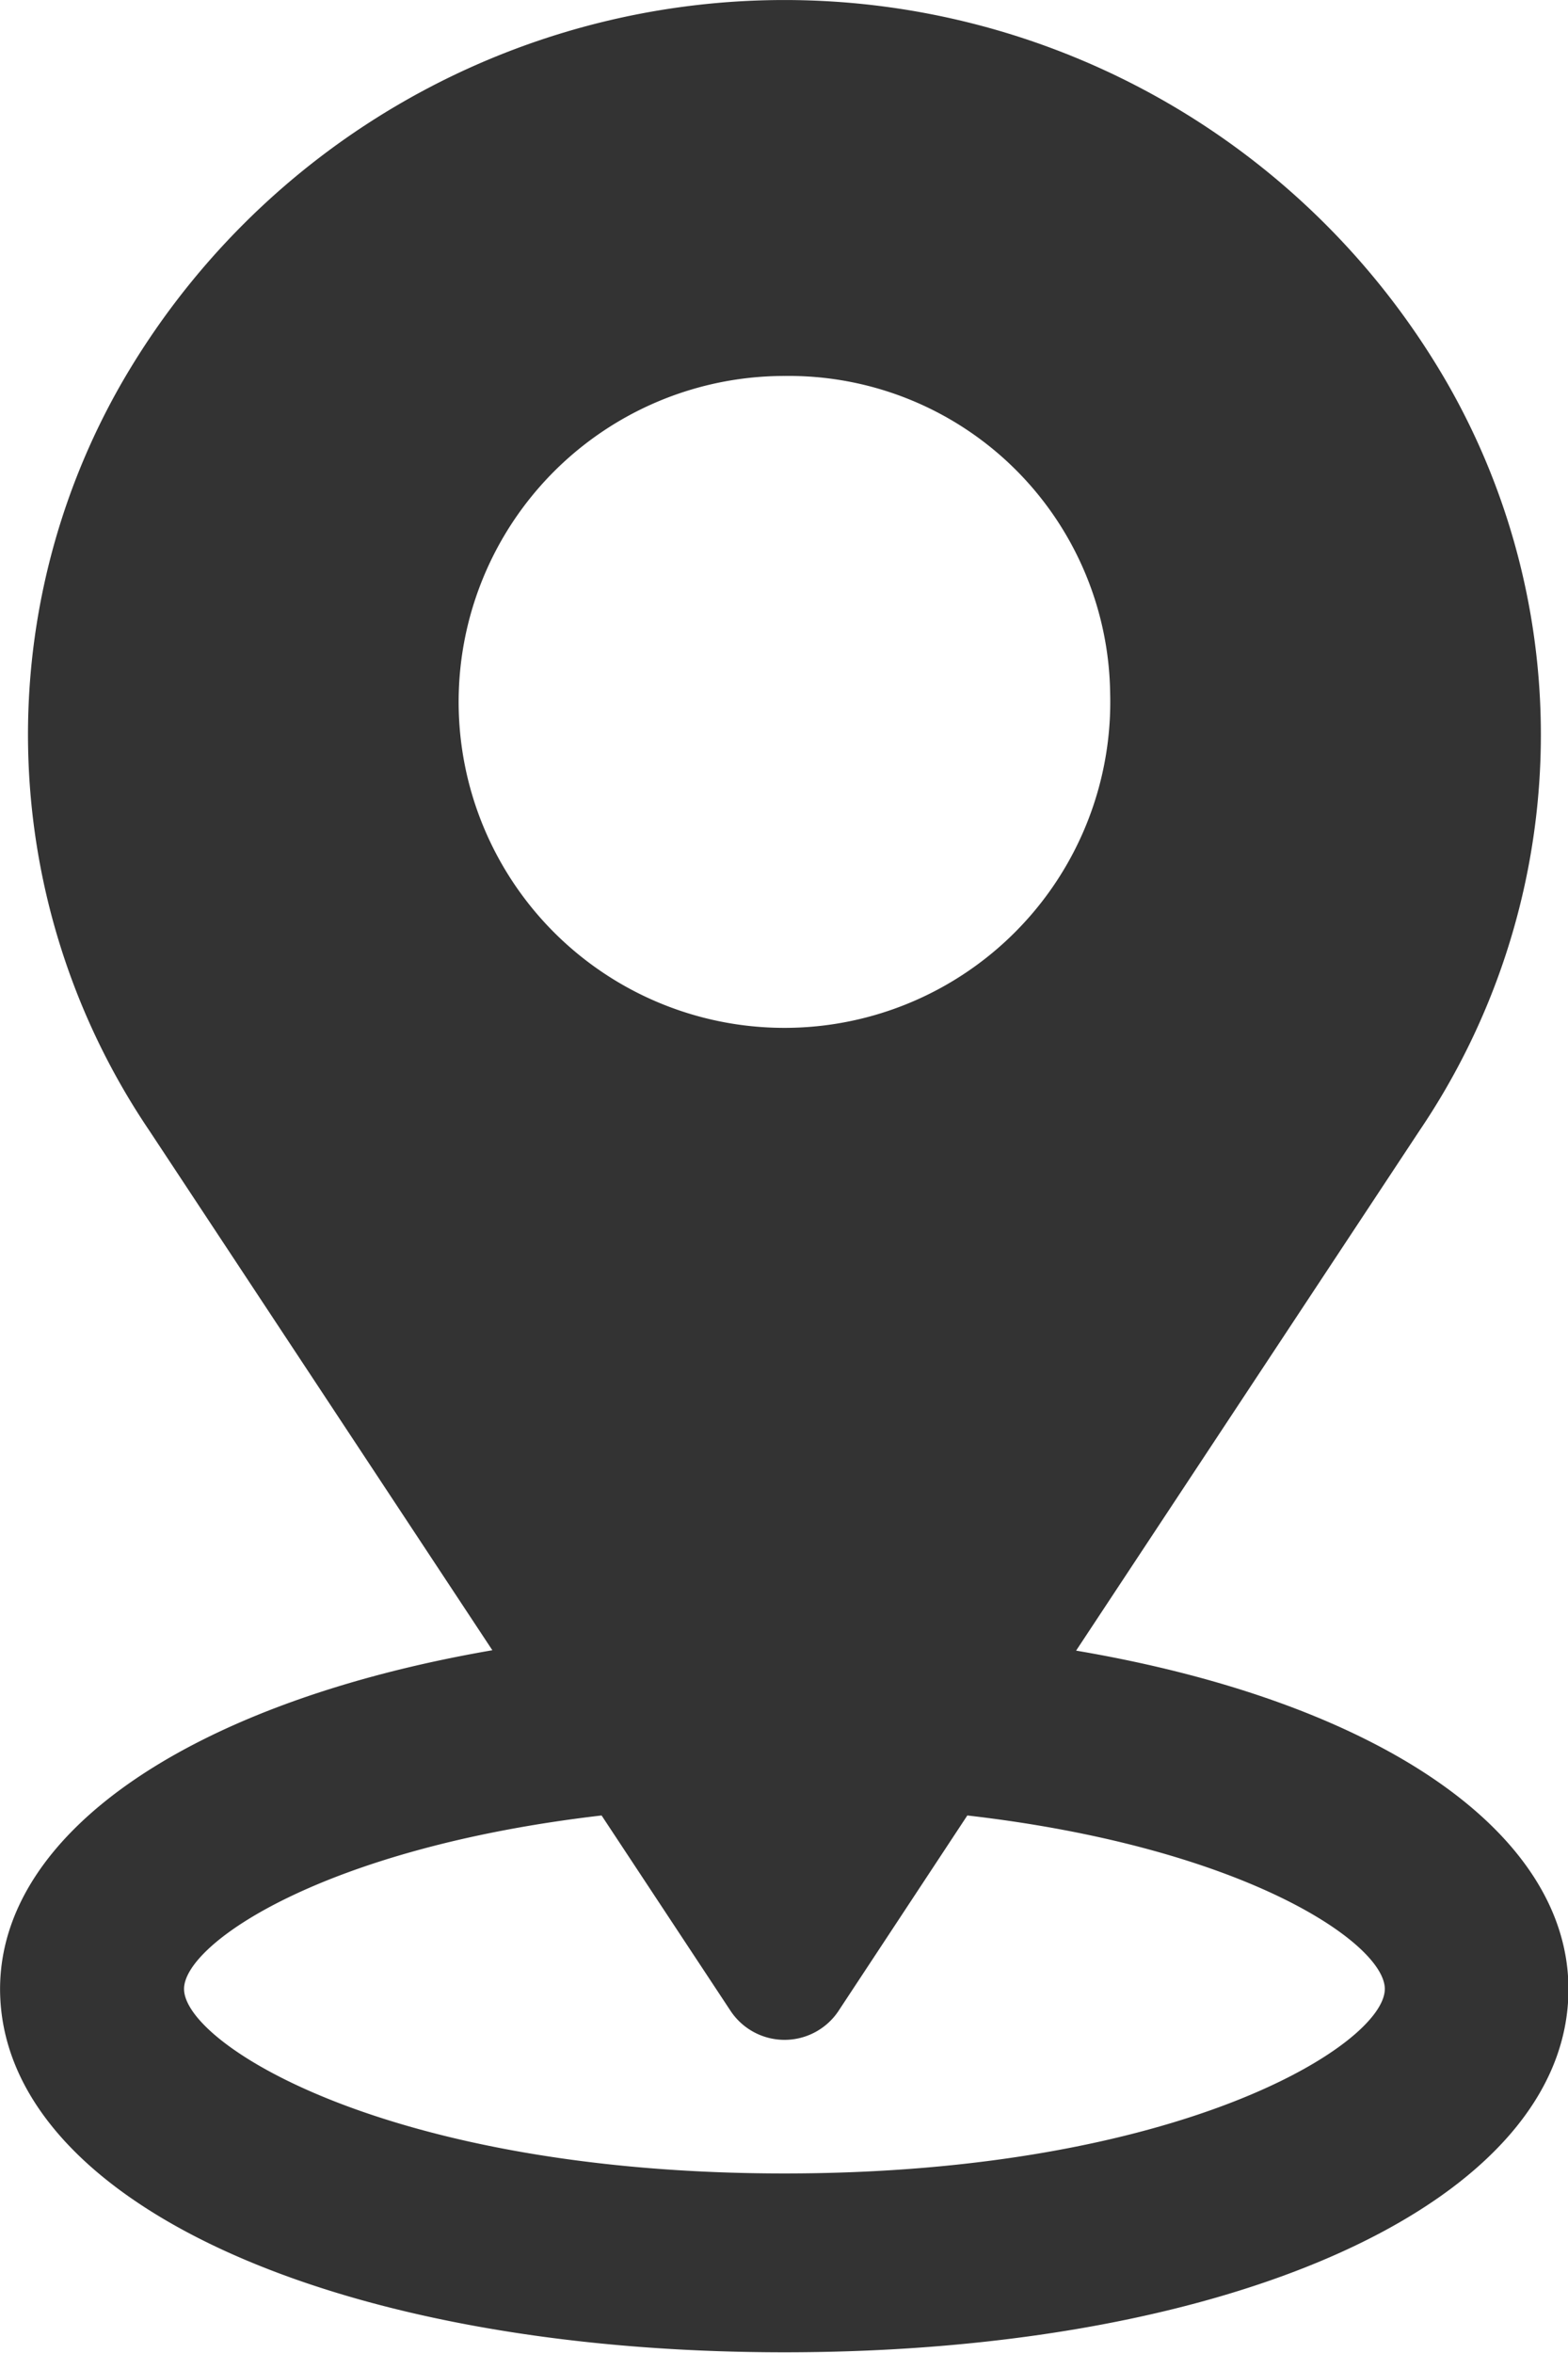
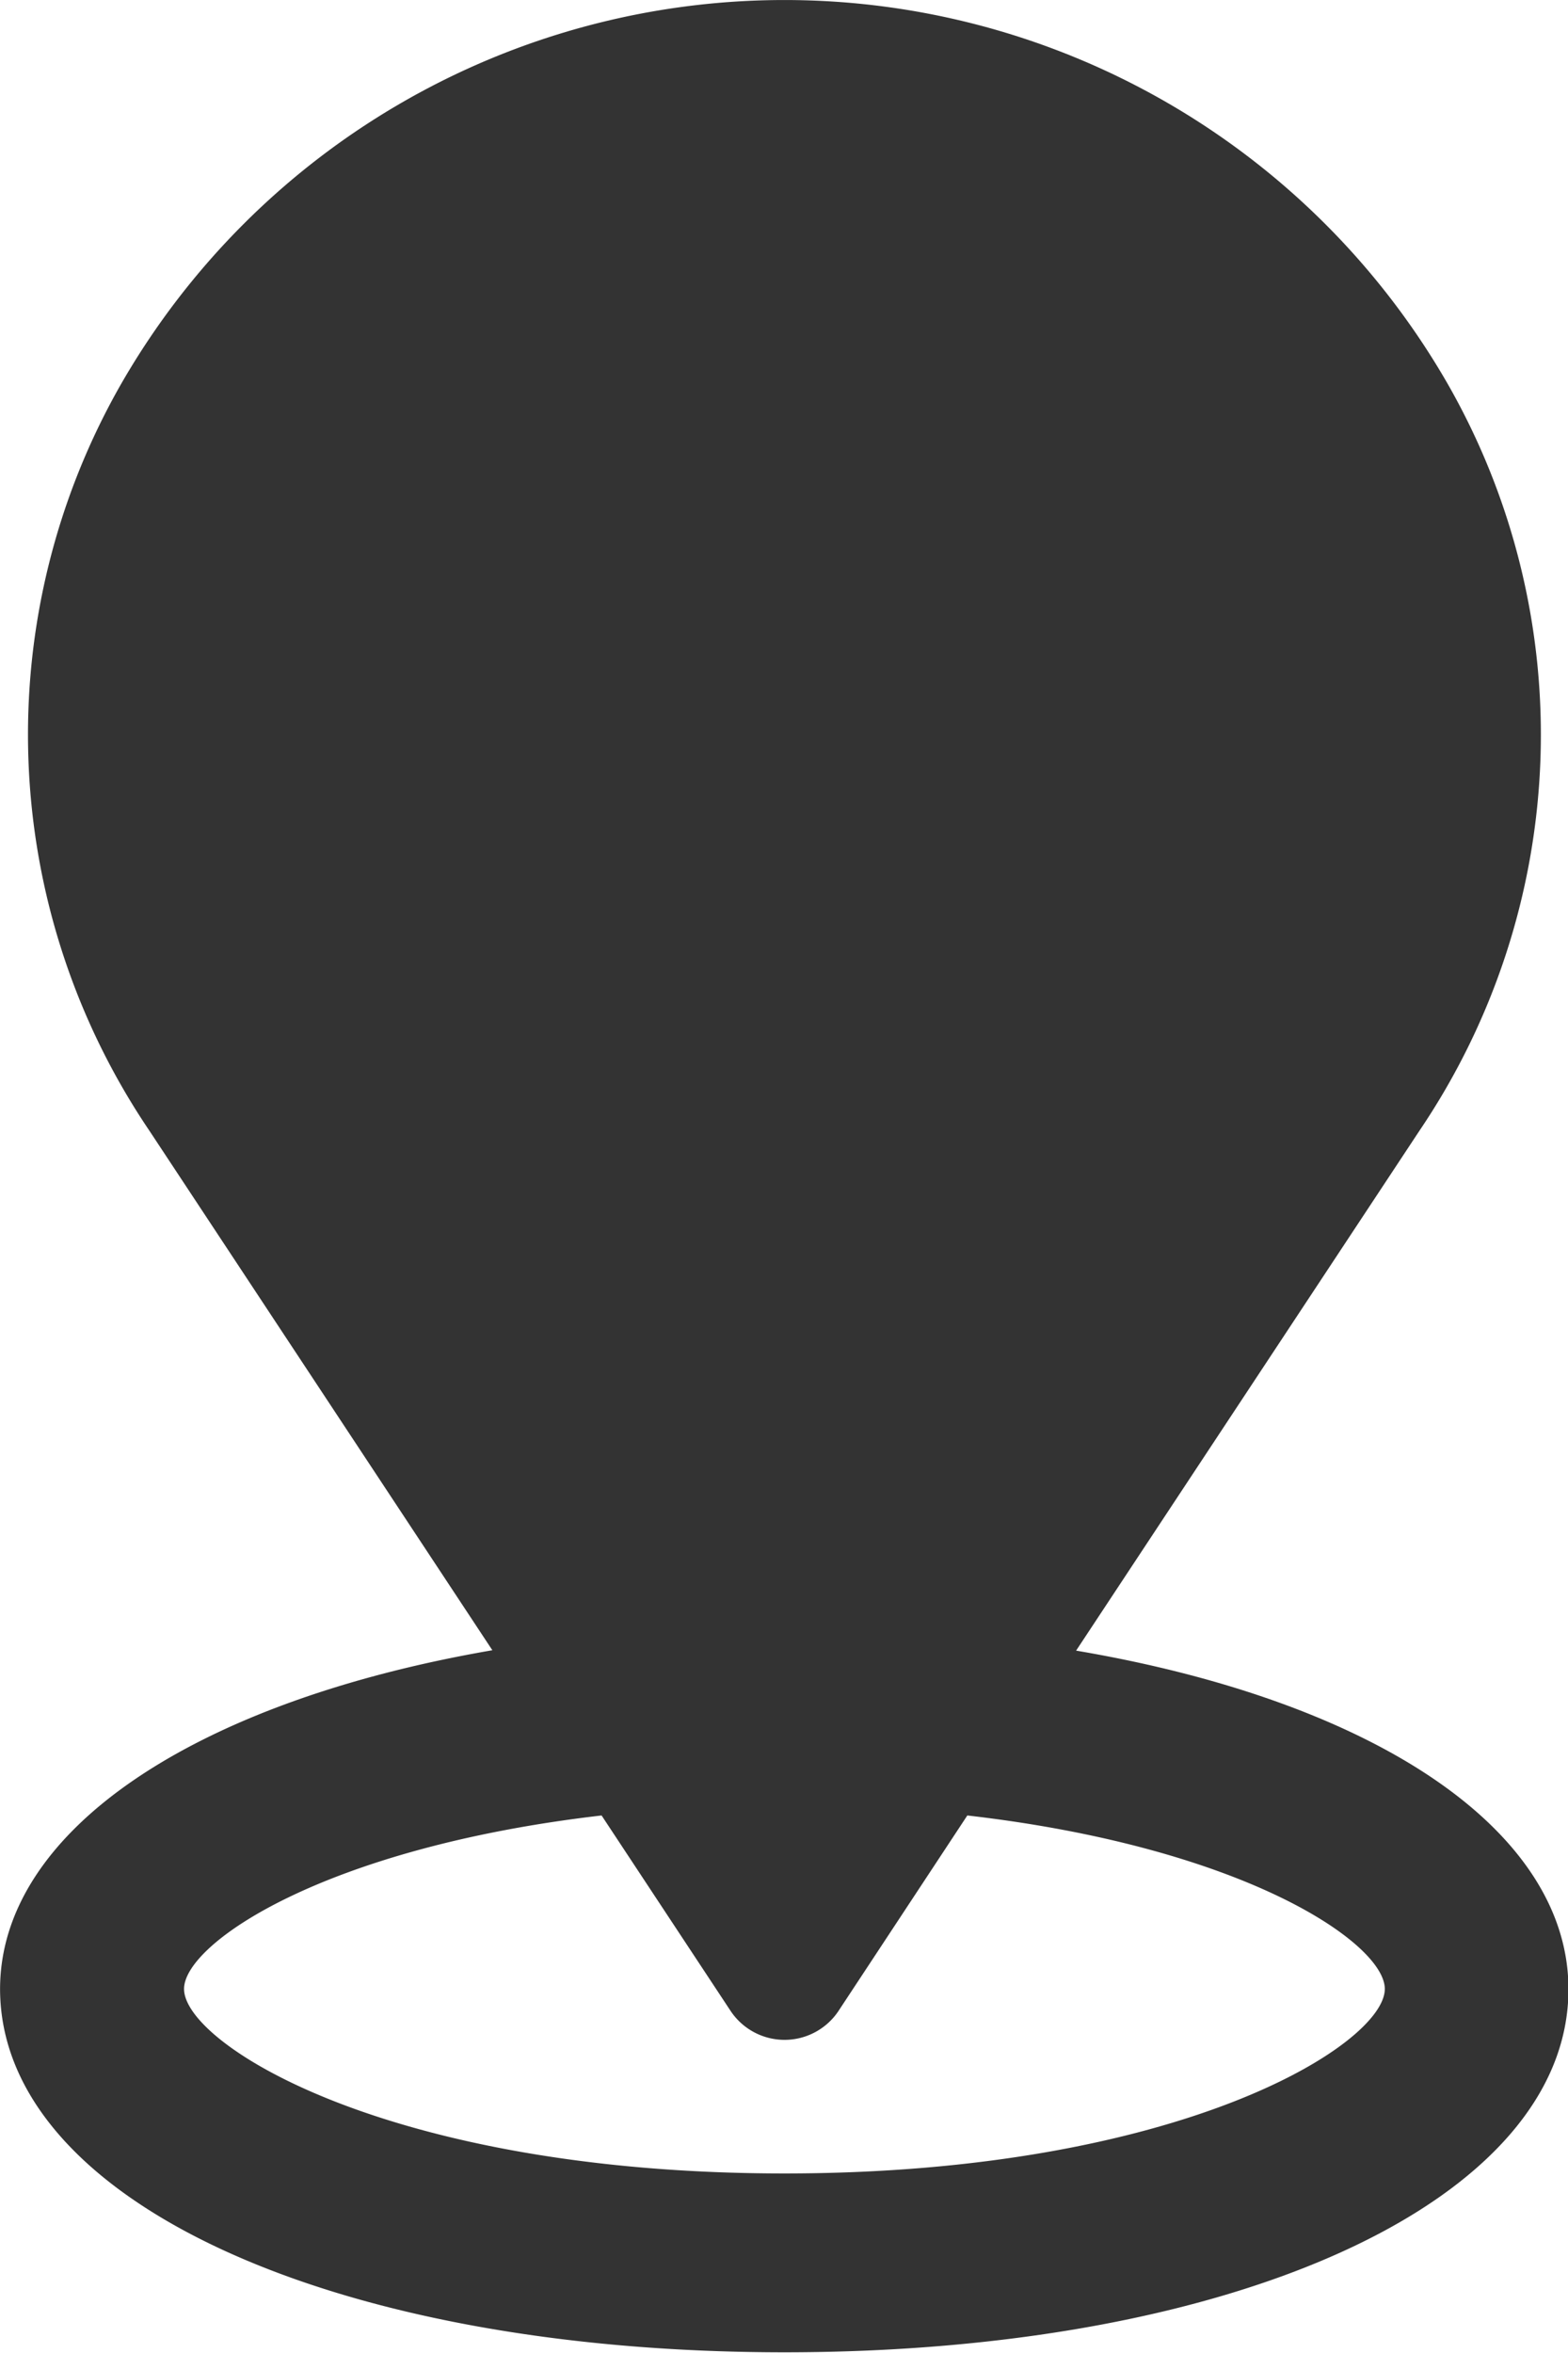
<svg xmlns="http://www.w3.org/2000/svg" width="24" height="36" viewBox="0 0 24 36">
  <defs>
    <style>
      .cls-1 {
        fill: #333;
        fill-rule: evenodd;
      }
    </style>
  </defs>
-   <path id="icon2.svg" class="cls-1" d="M476.471,831.254l5.257-7.957a10.809,10.809,0,0,0,.416-11.449,11.711,11.711,0,0,0-20.275,0,10.81,10.81,0,0,0,.416,11.449l5.251,7.951c-4.6.793-7.535,2.784-7.535,5.185,0.006,3.216,5.049,5.556,12.006,5.556s12-2.34,12-5.556C484.006,834.021,481.08,832.035,476.471,831.254Zm0.521-14.655a4.987,4.987,0,1,1-4.985-4.847A4.919,4.919,0,0,1,476.992,816.6Zm-5.807,20.171a0.992,0.992,0,0,0,1.643.006l1.978-3c4.256,0.489,6.39,1.962,6.39,2.654,0,0.843-3.129,2.823-9.189,2.823s-9.19-1.98-9.19-2.823c0-.692,2.134-2.16,6.391-2.654Z" transform="translate(-460 -806)" />
+   <path id="icon2.svg" class="cls-1" d="M476.471,831.254l5.257-7.957a10.809,10.809,0,0,0,.416-11.449,11.711,11.711,0,0,0-20.275,0,10.81,10.81,0,0,0,.416,11.449l5.251,7.951c-4.6.793-7.535,2.784-7.535,5.185,0.006,3.216,5.049,5.556,12.006,5.556s12-2.34,12-5.556C484.006,834.021,481.08,832.035,476.471,831.254Zm0.521-14.655A4.919,4.919,0,0,1,476.992,816.6Zm-5.807,20.171a0.992,0.992,0,0,0,1.643.006l1.978-3c4.256,0.489,6.39,1.962,6.39,2.654,0,0.843-3.129,2.823-9.189,2.823s-9.19-1.98-9.19-2.823c0-.692,2.134-2.16,6.391-2.654Z" transform="translate(-460 -806)" />
</svg>